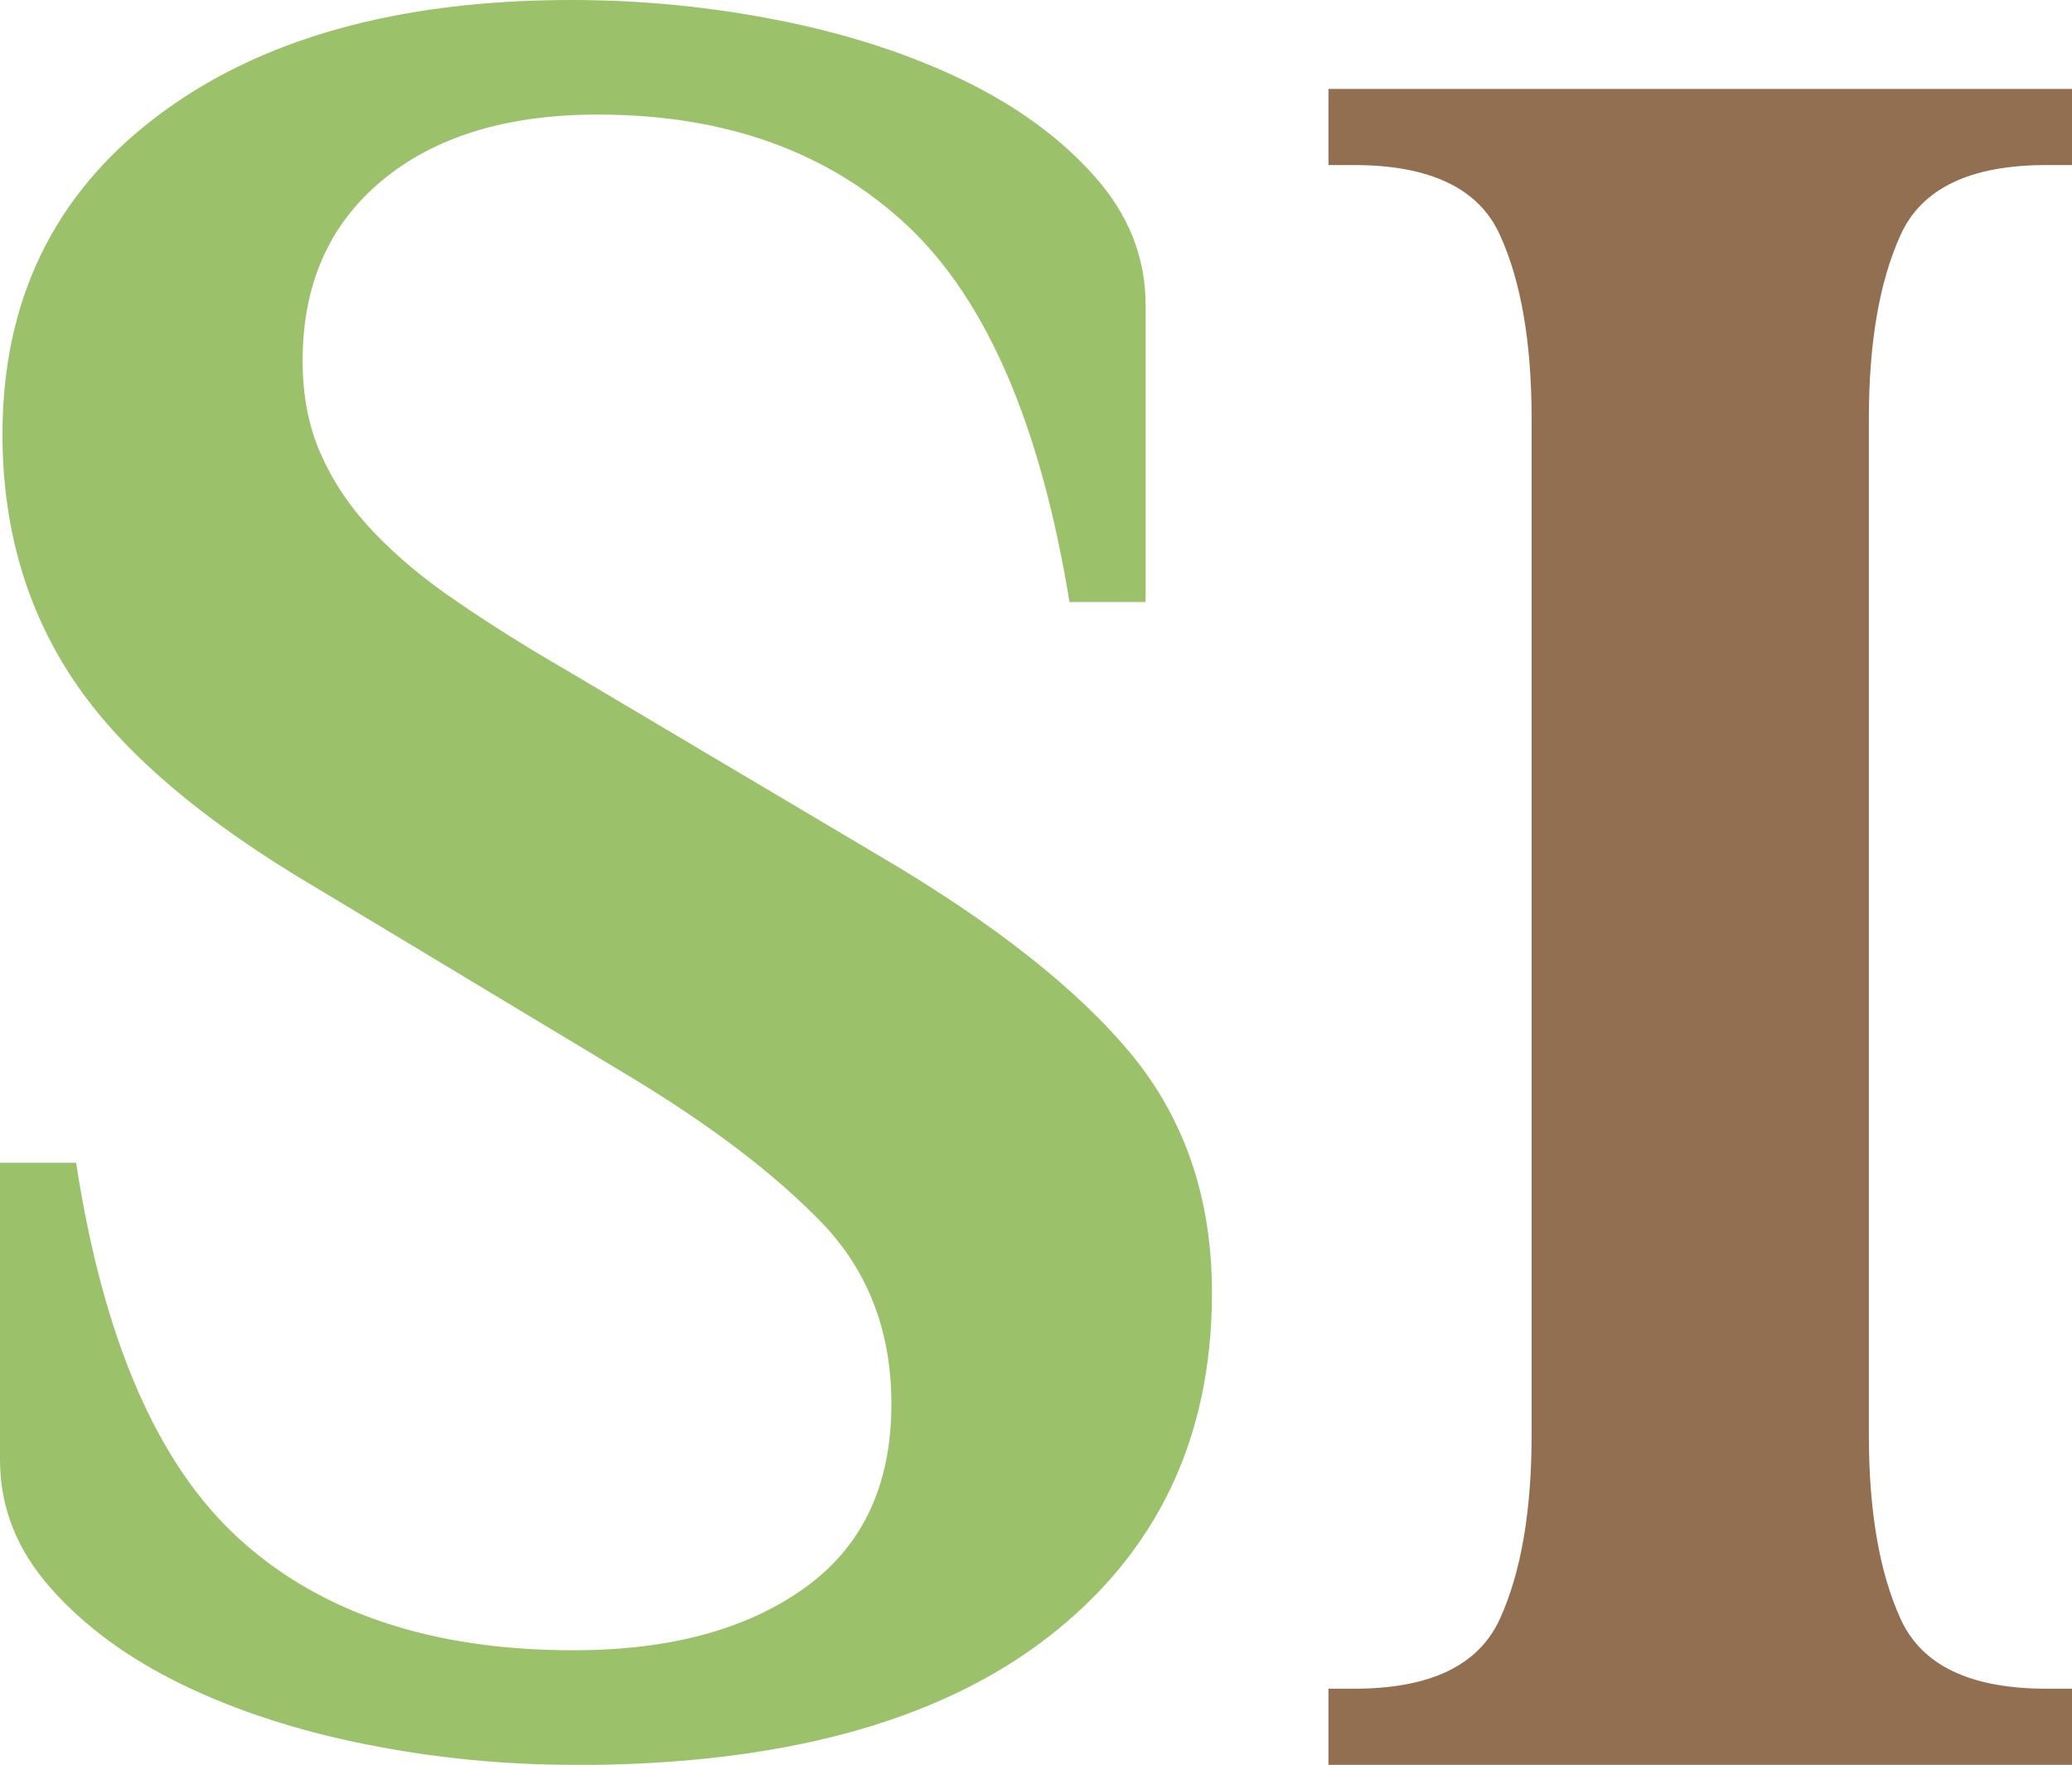
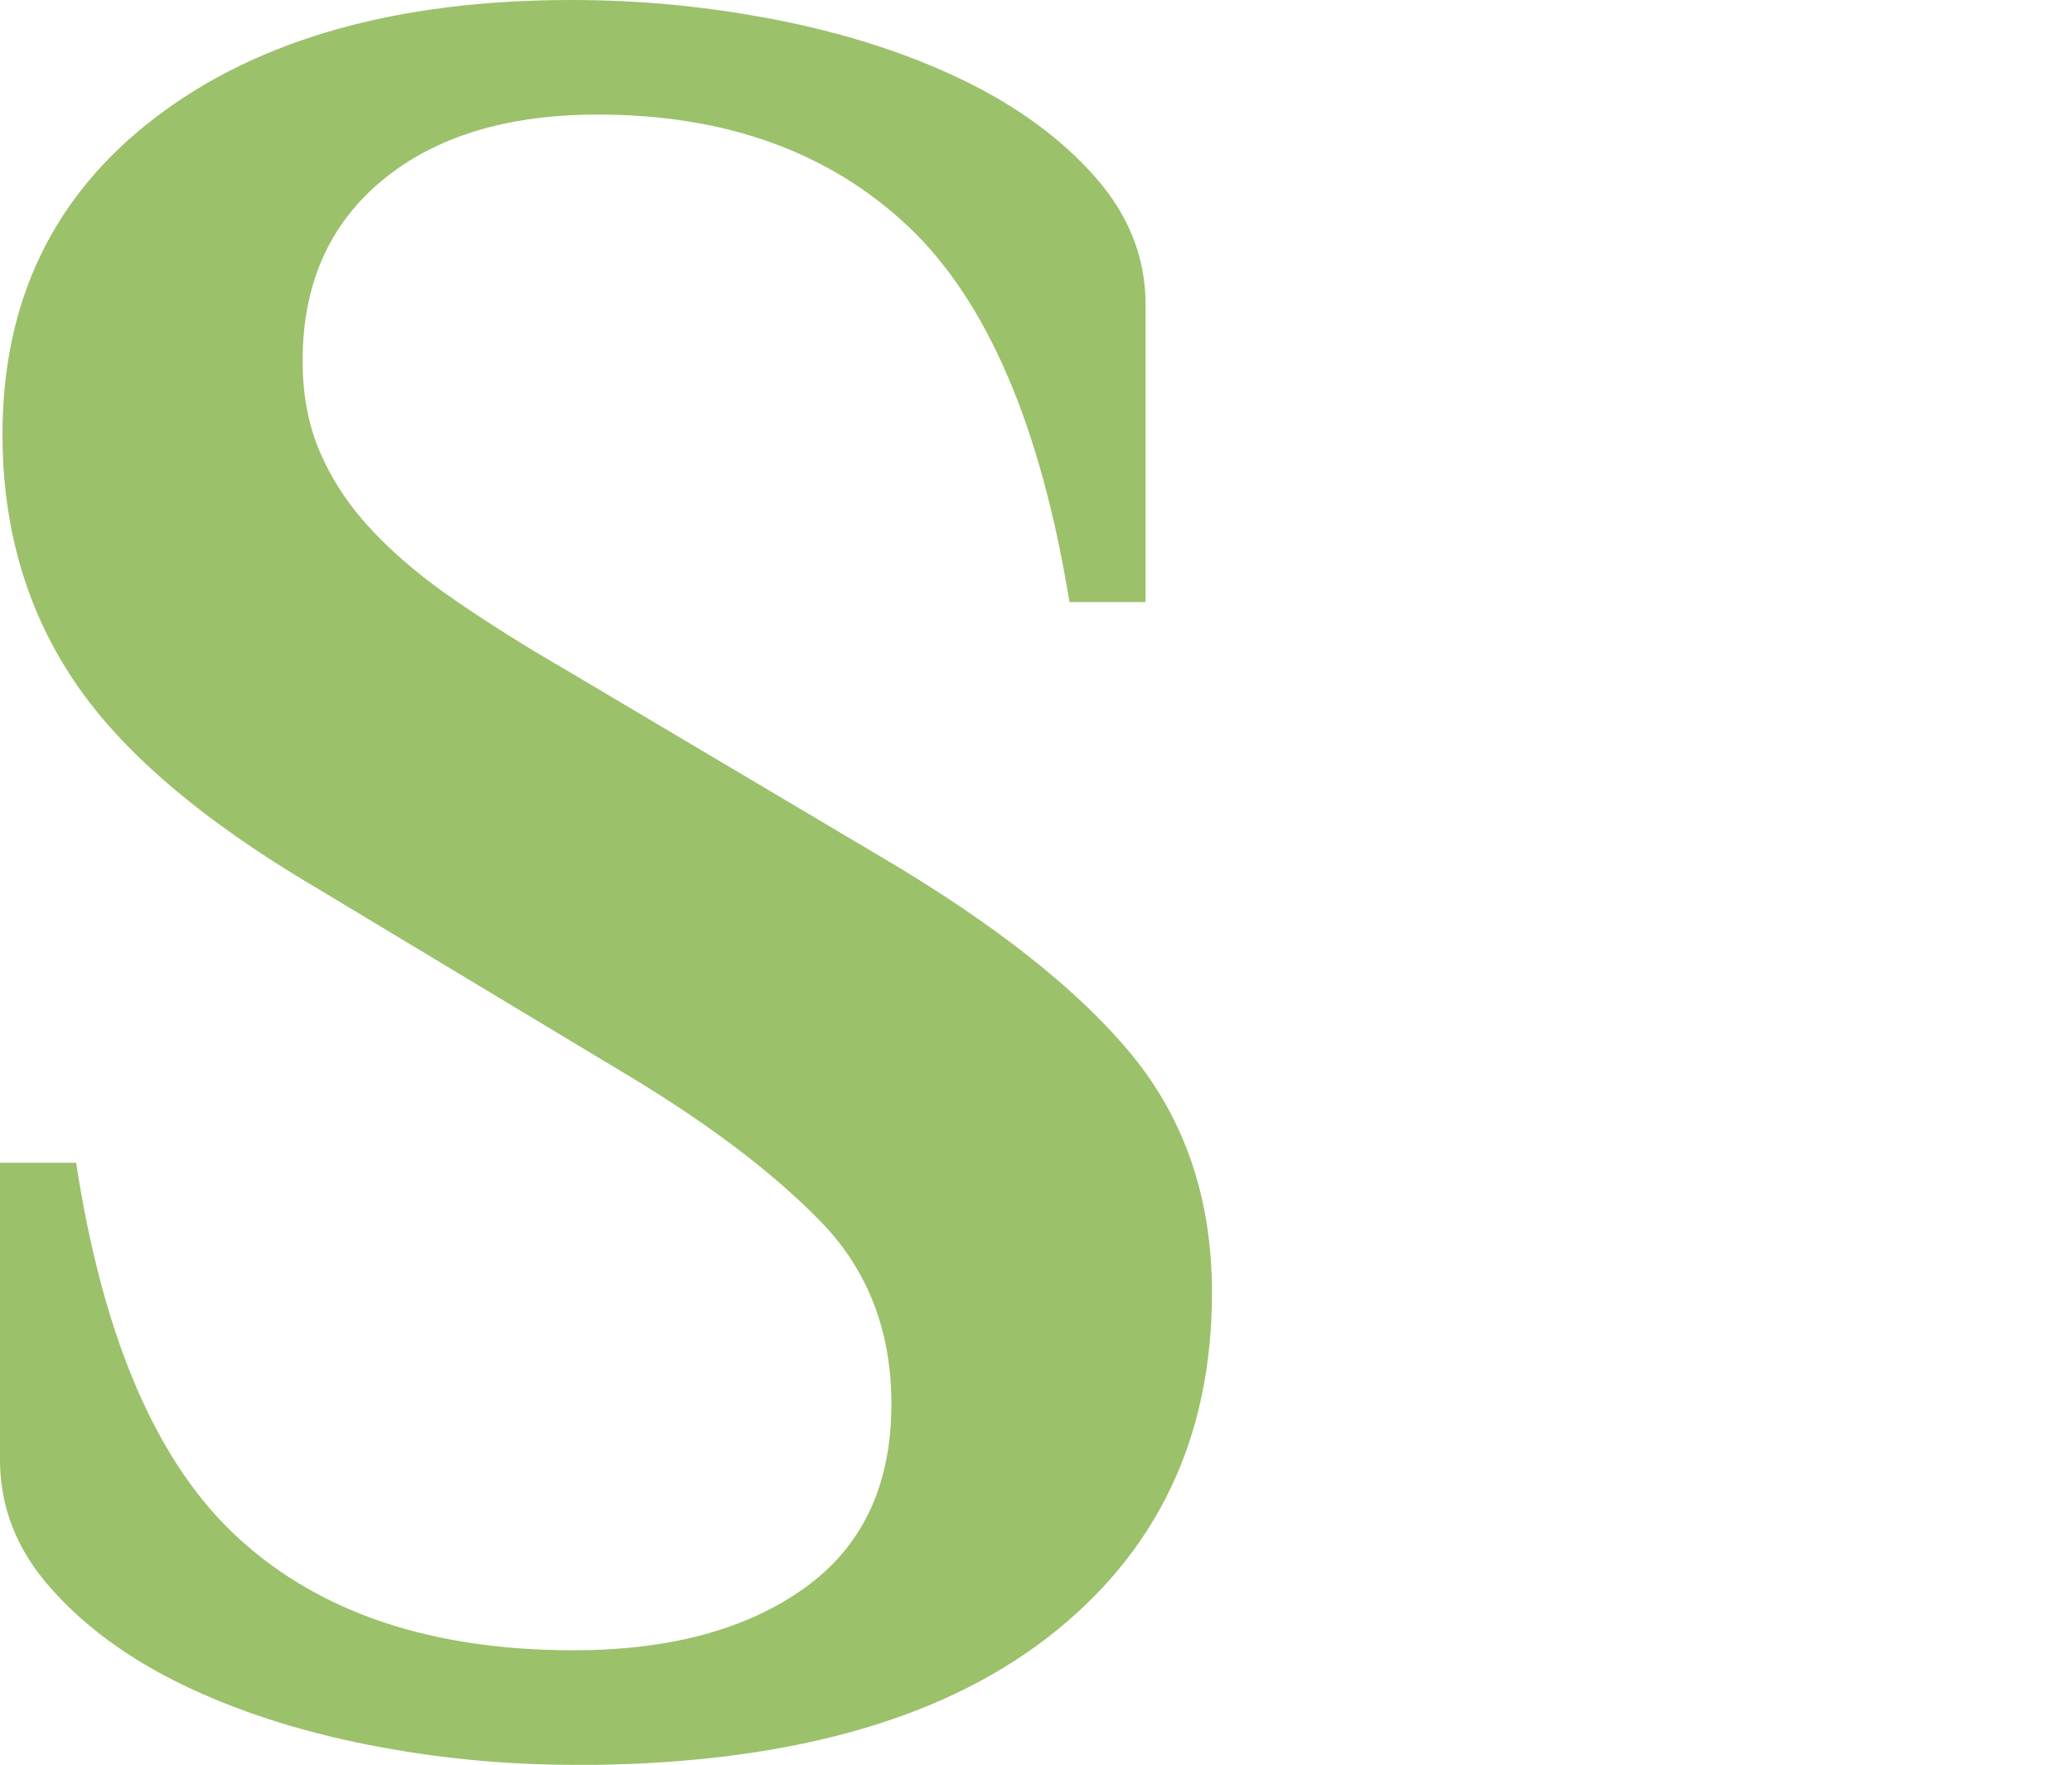
<svg xmlns="http://www.w3.org/2000/svg" id="Layer_2" data-name="Layer 2" viewBox="0 0 108.32 92.28">
  <g id="Layer_1-2" data-name="Layer 1">
    <path d="m30.01,92.28c-3.63,0-7.24-.35-10.82-1.06-3.58-.71-6.79-1.75-9.63-3.12-2.83-1.37-5.13-3.05-6.9-5.05-1.77-1.99-2.66-4.23-2.66-6.71v-15.54h3.98c1.41,9.21,4.24,15.76,8.51,19.65,4.27,3.9,10.1,5.84,17.49,5.84,5.01,0,9.04-1.08,12.07-3.25,3.04-2.17,4.55-5.38,4.55-9.63,0-3.8-1.22-6.97-3.65-9.49-2.44-2.52-5.78-5.07-10.02-7.63l-16.33-9.83c-6.02-3.54-10.27-7.17-12.75-10.89C1.37,31.87.13,27.57.13,22.71.13,15.71,2.81,10.18,8.17,6.11,13.52,2.04,20.76,0,29.88,0c3.63,0,7.24.35,10.82,1.06,3.58.71,6.79,1.75,9.63,3.12,2.83,1.37,5.13,3.05,6.9,5.05,1.77,1.99,2.66,4.23,2.66,6.71v15.54h-3.98c-1.5-9.21-4.31-15.75-8.44-19.65-4.13-3.89-9.54-5.84-16.22-5.84-4.75,0-8.51,1.15-11.28,3.45-2.77,2.3-4.15,5.44-4.15,9.43,0,1.86.33,3.52,1,4.98.66,1.46,1.59,2.81,2.79,4.05,1.19,1.24,2.63,2.44,4.32,3.58,1.68,1.15,3.58,2.35,5.71,3.58l16.33,9.69c6.02,3.54,10.42,7.02,13.21,10.42,2.79,3.41,4.18,7.55,4.18,12.42,0,7.61-2.88,13.63-8.63,18.06-5.76,4.43-13.99,6.64-24.7,6.64Z" style="fill: #9bc16b;" />
-     <path d="m99.36,12.28c1.11-2.44,3.65-3.65,7.63-3.65h1.33v-3.98h-38.87v3.98h1.33c3.98,0,6.53,1.22,7.63,3.65,1.11,2.43,1.66,5.64,1.66,9.63v53.11c0,3.98-.55,7.19-1.66,9.63-1.11,2.44-3.65,3.65-7.63,3.65h-1.33v3.98h38.87v-3.98h-1.33c-3.98,0-6.53-1.22-7.63-3.65-1.11-2.43-1.66-5.64-1.66-9.63V21.91c0-3.98.55-7.19,1.66-9.63Z" style="fill: #936f51;" />
  </g>
</svg>